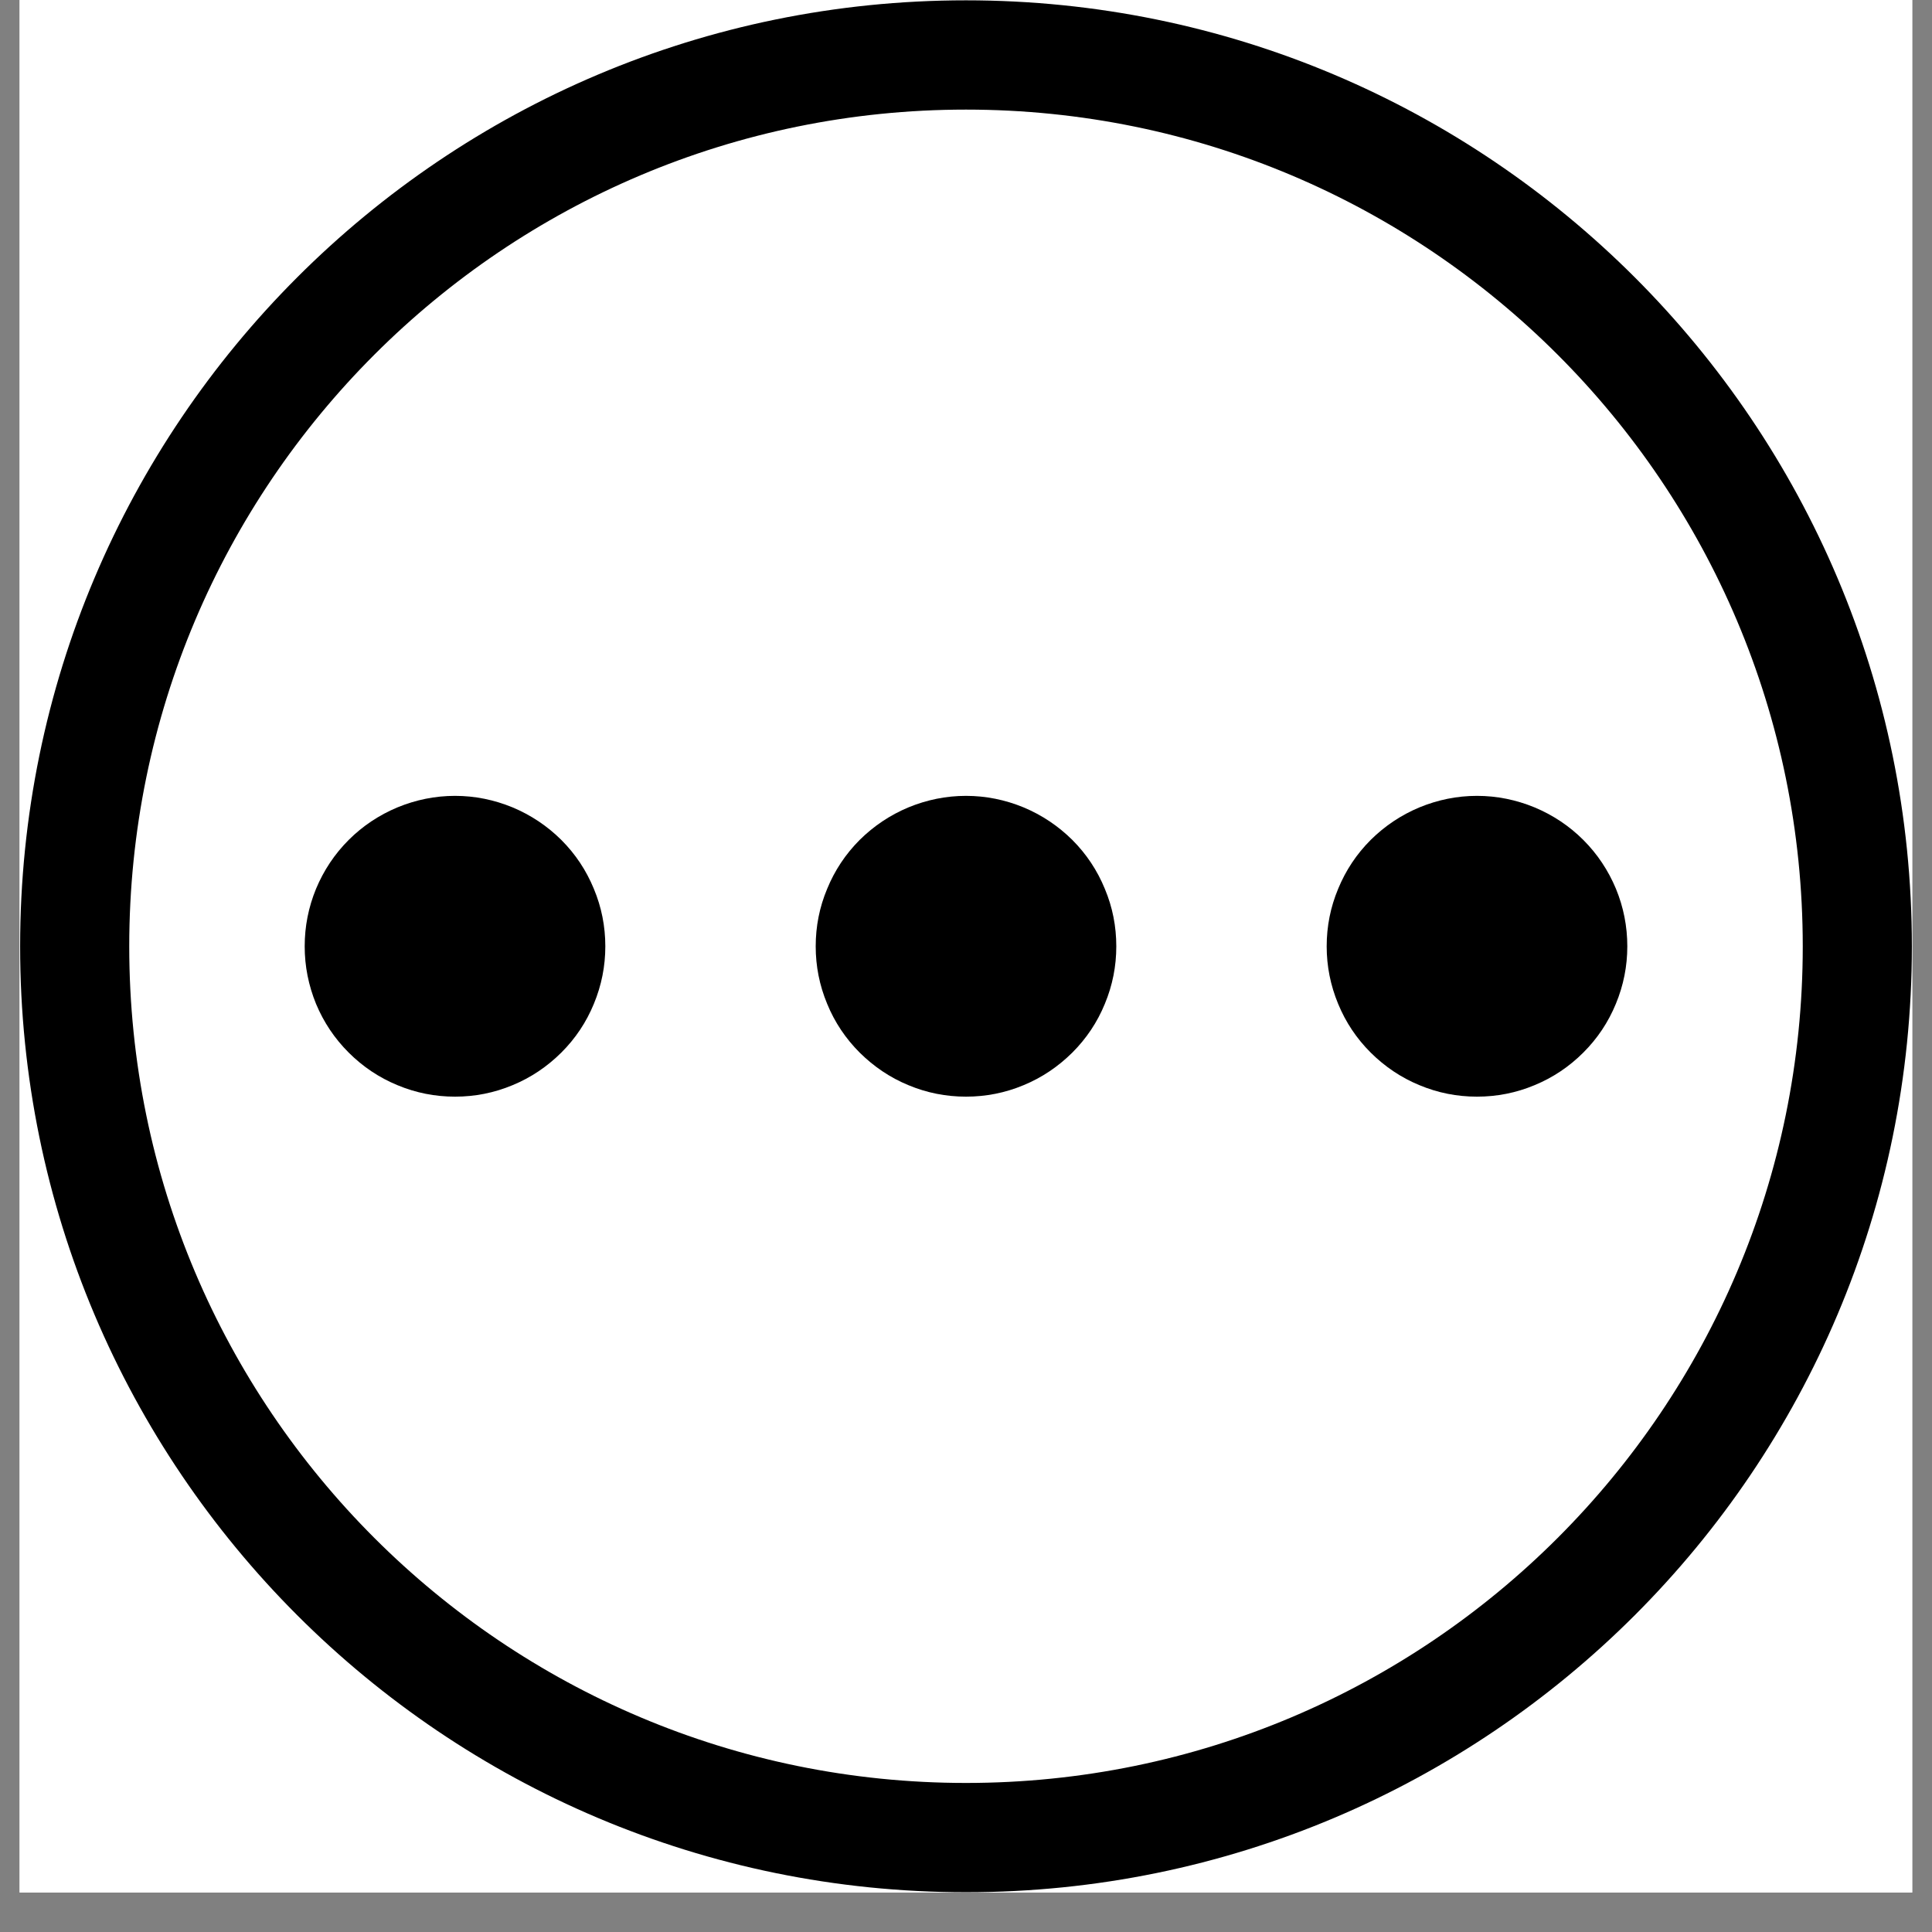
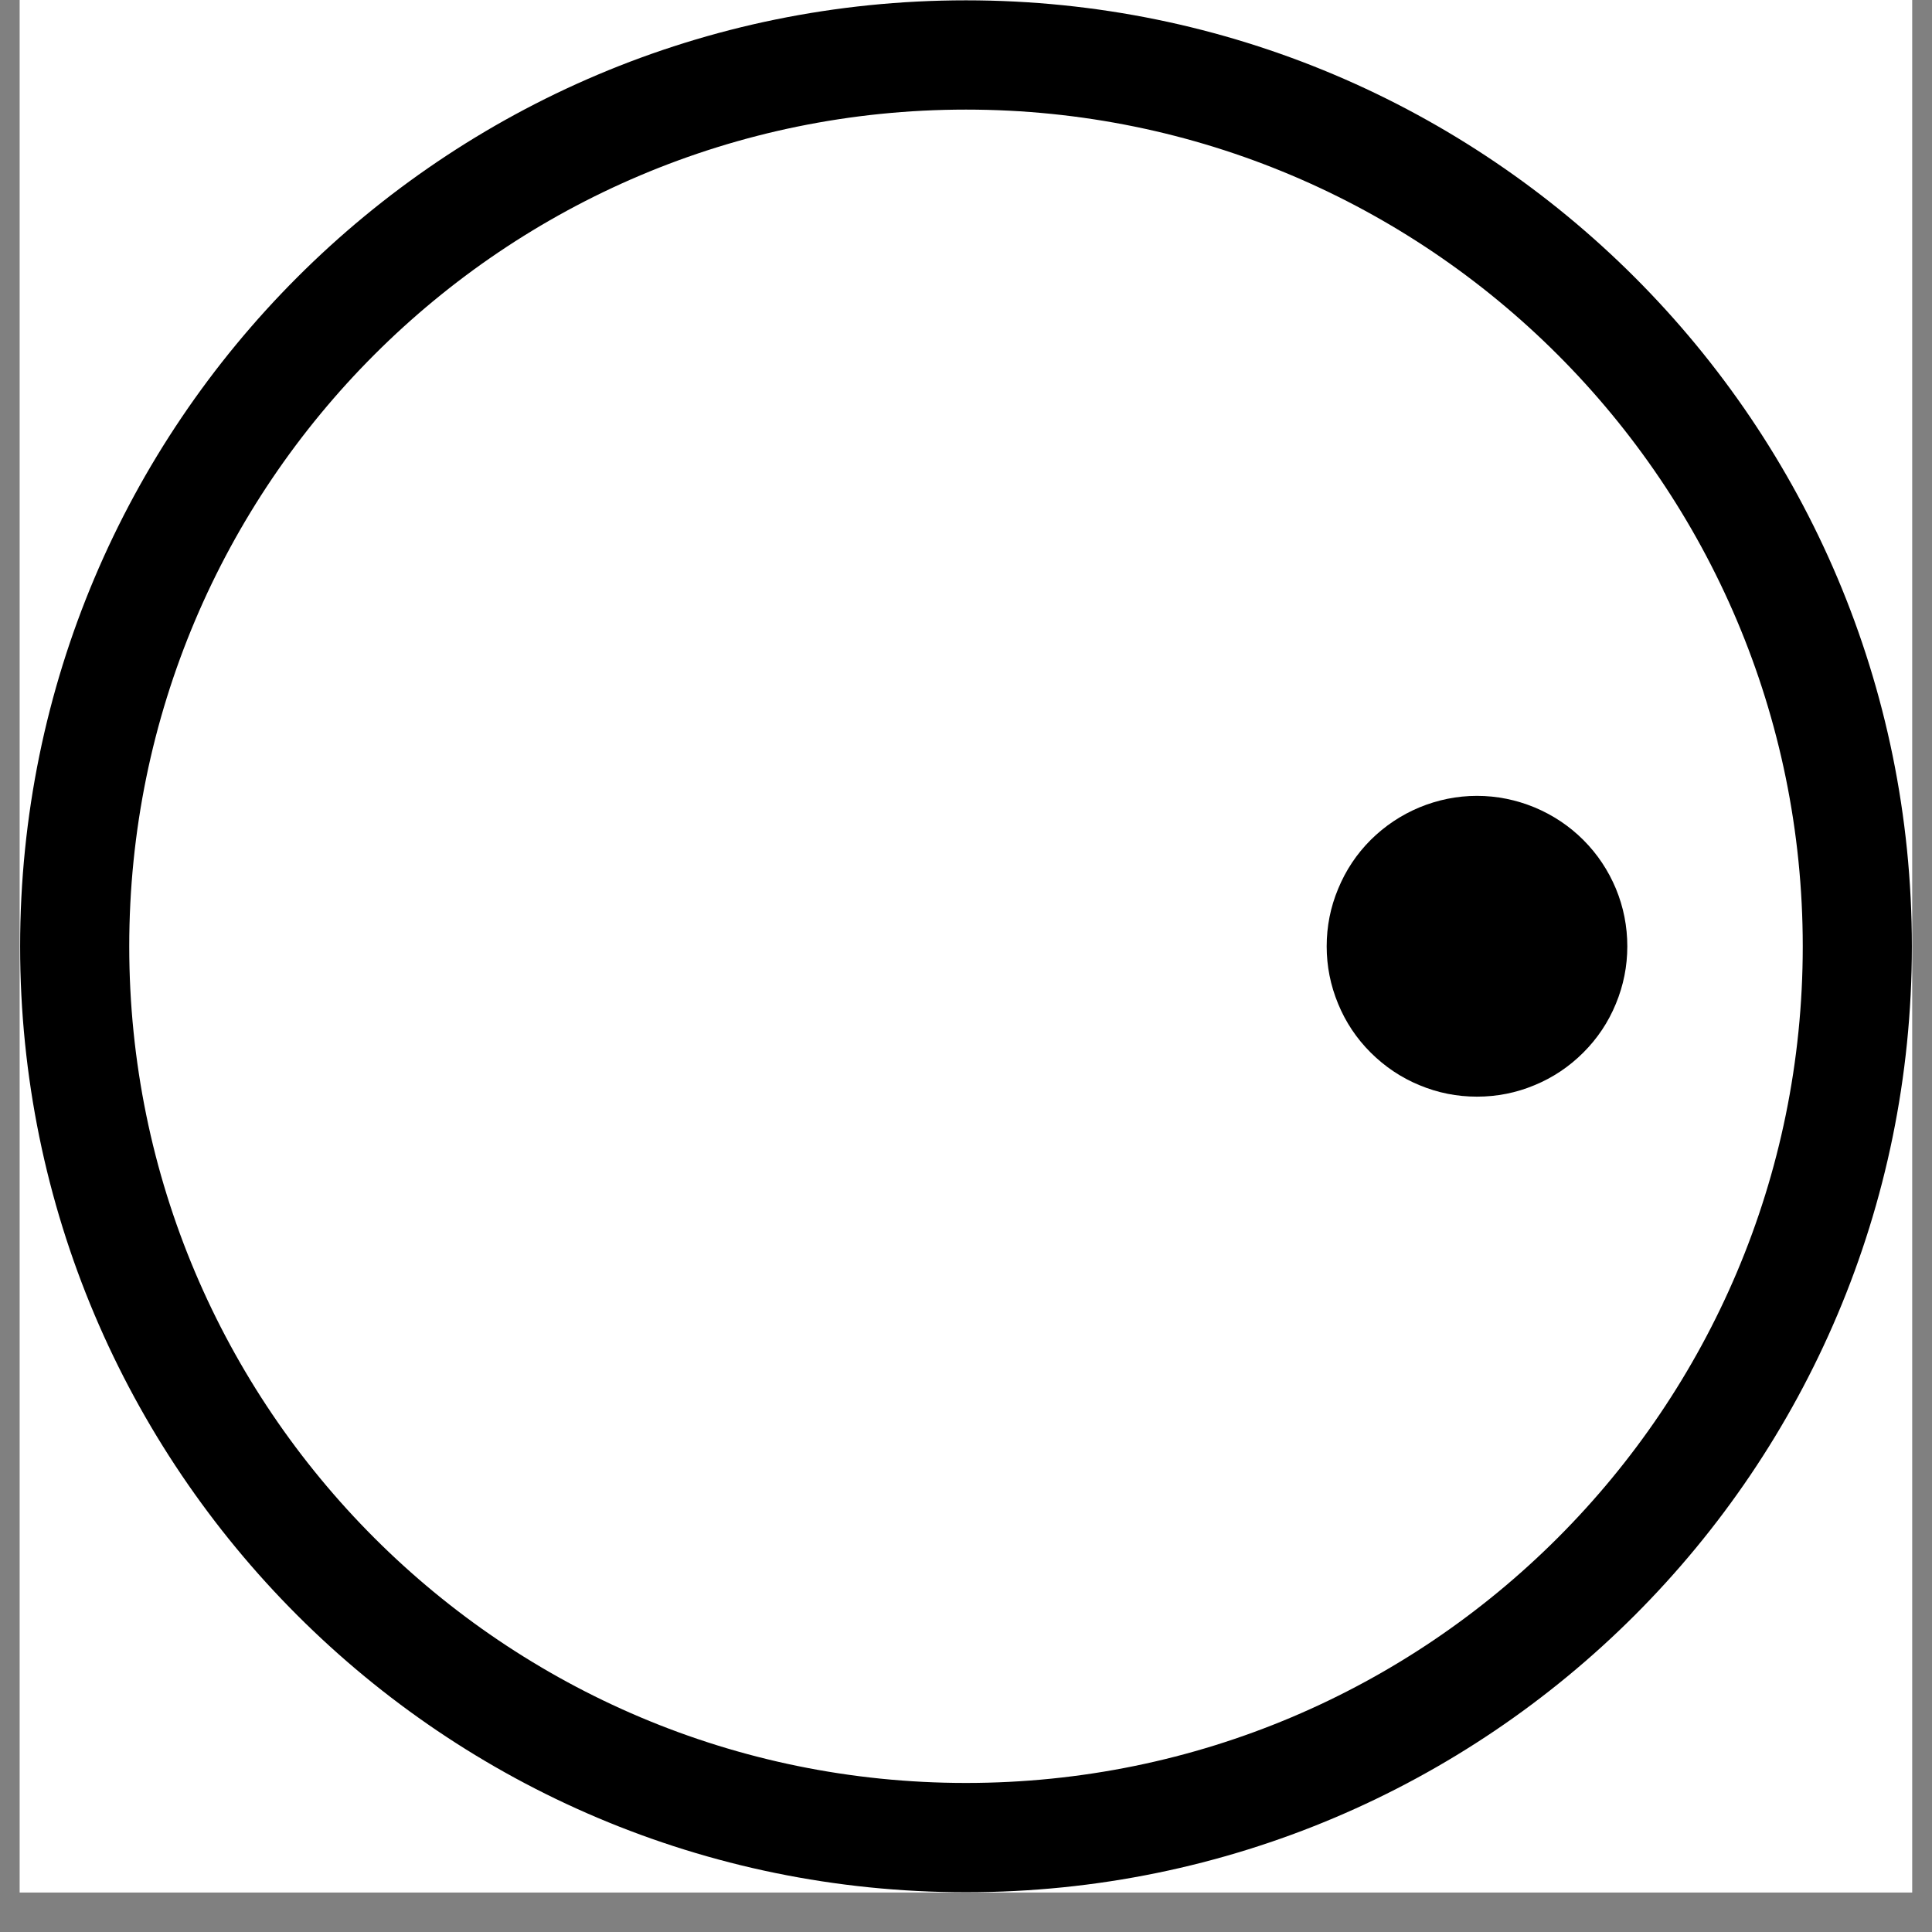
<svg xmlns="http://www.w3.org/2000/svg" version="1.0" preserveAspectRatio="xMidYMid meet" height="64" viewBox="0 0 48 48" zoomAndPan="magnify" width="64">
  <rect x="0" y="0" width="48" height="48" fill="#808080" stroke="none" />
  <defs>
    <clipPath id="49c55ce365">
      <path clip-rule="nonzero" d="M 0.488 0 L 47.508 0 L 47.508 47.02 L 0.488 47.02 Z M 0.488 0" />
    </clipPath>
  </defs>
  <g clip-path="url(#49c55ce365)">
    <path fill-rule="nonzero" fill-opacity="1" d="M 0.488 0 L 47.512 0 L 47.512 47.02 L 0.488 47.02 Z M 0.488 0" fill="#ffffff" />
-     <path fill-rule="nonzero" fill-opacity="1" d="M 0.488 0 L 47.512 0 L 47.512 47.02 L 0.488 47.02 Z M 0.488 0" fill="#ffffff" />
    <path fill-rule="nonzero" fill-opacity="1" d="M 24 0.008 C 11.02 0.008 0.5 10.531 0.5 23.512 C 0.5 36.488 11.02 47.012 24 47.012 C 36.98 47.012 47.5 36.488 47.5 23.512 C 47.5 10.531 36.98 0.008 24 0.008 Z M 24 44.297 C 12.52 44.297 3.211 34.992 3.211 23.512 C 3.211 12.031 12.52 2.723 24 2.723 C 35.48 2.723 44.789 12.031 44.789 23.512 C 44.789 34.992 35.48 44.297 24 44.297 Z M 24 44.297" fill="#000000" />
  </g>
-   <path fill-rule="nonzero" fill-opacity="1" d="M 27.734 23.512 C 27.734 24.004 27.641 24.48 27.449 24.941 C 27.262 25.398 26.992 25.801 26.641 26.152 C 26.289 26.5 25.887 26.773 25.43 26.961 C 24.973 27.152 24.496 27.246 24 27.246 C 23.504 27.246 23.027 27.152 22.57 26.961 C 22.113 26.773 21.711 26.5 21.359 26.152 C 21.008 25.801 20.738 25.398 20.551 24.941 C 20.359 24.48 20.266 24.004 20.266 23.512 C 20.266 23.016 20.359 22.539 20.551 22.082 C 20.738 21.625 21.008 21.219 21.359 20.867 C 21.711 20.52 22.113 20.25 22.57 20.059 C 23.027 19.871 23.504 19.773 24 19.773 C 24.496 19.773 24.973 19.871 25.43 20.059 C 25.887 20.25 26.289 20.52 26.641 20.867 C 26.992 21.219 27.262 21.625 27.449 22.082 C 27.641 22.539 27.734 23.016 27.734 23.512 Z M 27.734 23.512" fill="#000000" />
-   <path fill-rule="nonzero" fill-opacity="1" d="M 15.039 23.512 C 15.039 24.004 14.945 24.48 14.754 24.941 C 14.566 25.398 14.297 25.801 13.945 26.152 C 13.594 26.5 13.191 26.773 12.734 26.961 C 12.277 27.152 11.801 27.246 11.305 27.246 C 10.809 27.246 10.332 27.152 9.875 26.961 C 9.418 26.773 9.012 26.5 8.664 26.152 C 8.312 25.801 8.043 25.398 7.852 24.941 C 7.664 24.48 7.57 24.004 7.57 23.512 C 7.57 23.016 7.664 22.539 7.852 22.082 C 8.043 21.625 8.312 21.219 8.664 20.867 C 9.012 20.52 9.418 20.25 9.875 20.059 C 10.332 19.871 10.809 19.773 11.305 19.773 C 11.801 19.773 12.277 19.871 12.734 20.059 C 13.191 20.25 13.594 20.52 13.945 20.867 C 14.297 21.219 14.566 21.625 14.754 22.082 C 14.945 22.539 15.039 23.016 15.039 23.512 Z M 15.039 23.512" fill="#000000" />
  <path fill-rule="nonzero" fill-opacity="1" d="M 40.43 23.512 C 40.43 24.004 40.336 24.48 40.145 24.941 C 39.957 25.398 39.688 25.801 39.336 26.152 C 38.988 26.5 38.582 26.773 38.125 26.961 C 37.668 27.152 37.191 27.246 36.695 27.246 C 36.199 27.246 35.723 27.152 35.266 26.961 C 34.809 26.773 34.406 26.5 34.055 26.152 C 33.703 25.801 33.434 25.398 33.246 24.941 C 33.055 24.48 32.961 24.004 32.961 23.512 C 32.961 23.016 33.055 22.539 33.246 22.082 C 33.434 21.625 33.703 21.219 34.055 20.867 C 34.406 20.52 34.809 20.25 35.266 20.059 C 35.723 19.871 36.199 19.773 36.695 19.773 C 37.191 19.773 37.668 19.871 38.125 20.059 C 38.582 20.25 38.988 20.52 39.336 20.867 C 39.688 21.219 39.957 21.625 40.148 22.082 C 40.336 22.539 40.43 23.016 40.43 23.512 Z M 40.43 23.512" fill="#000000" />
</svg>